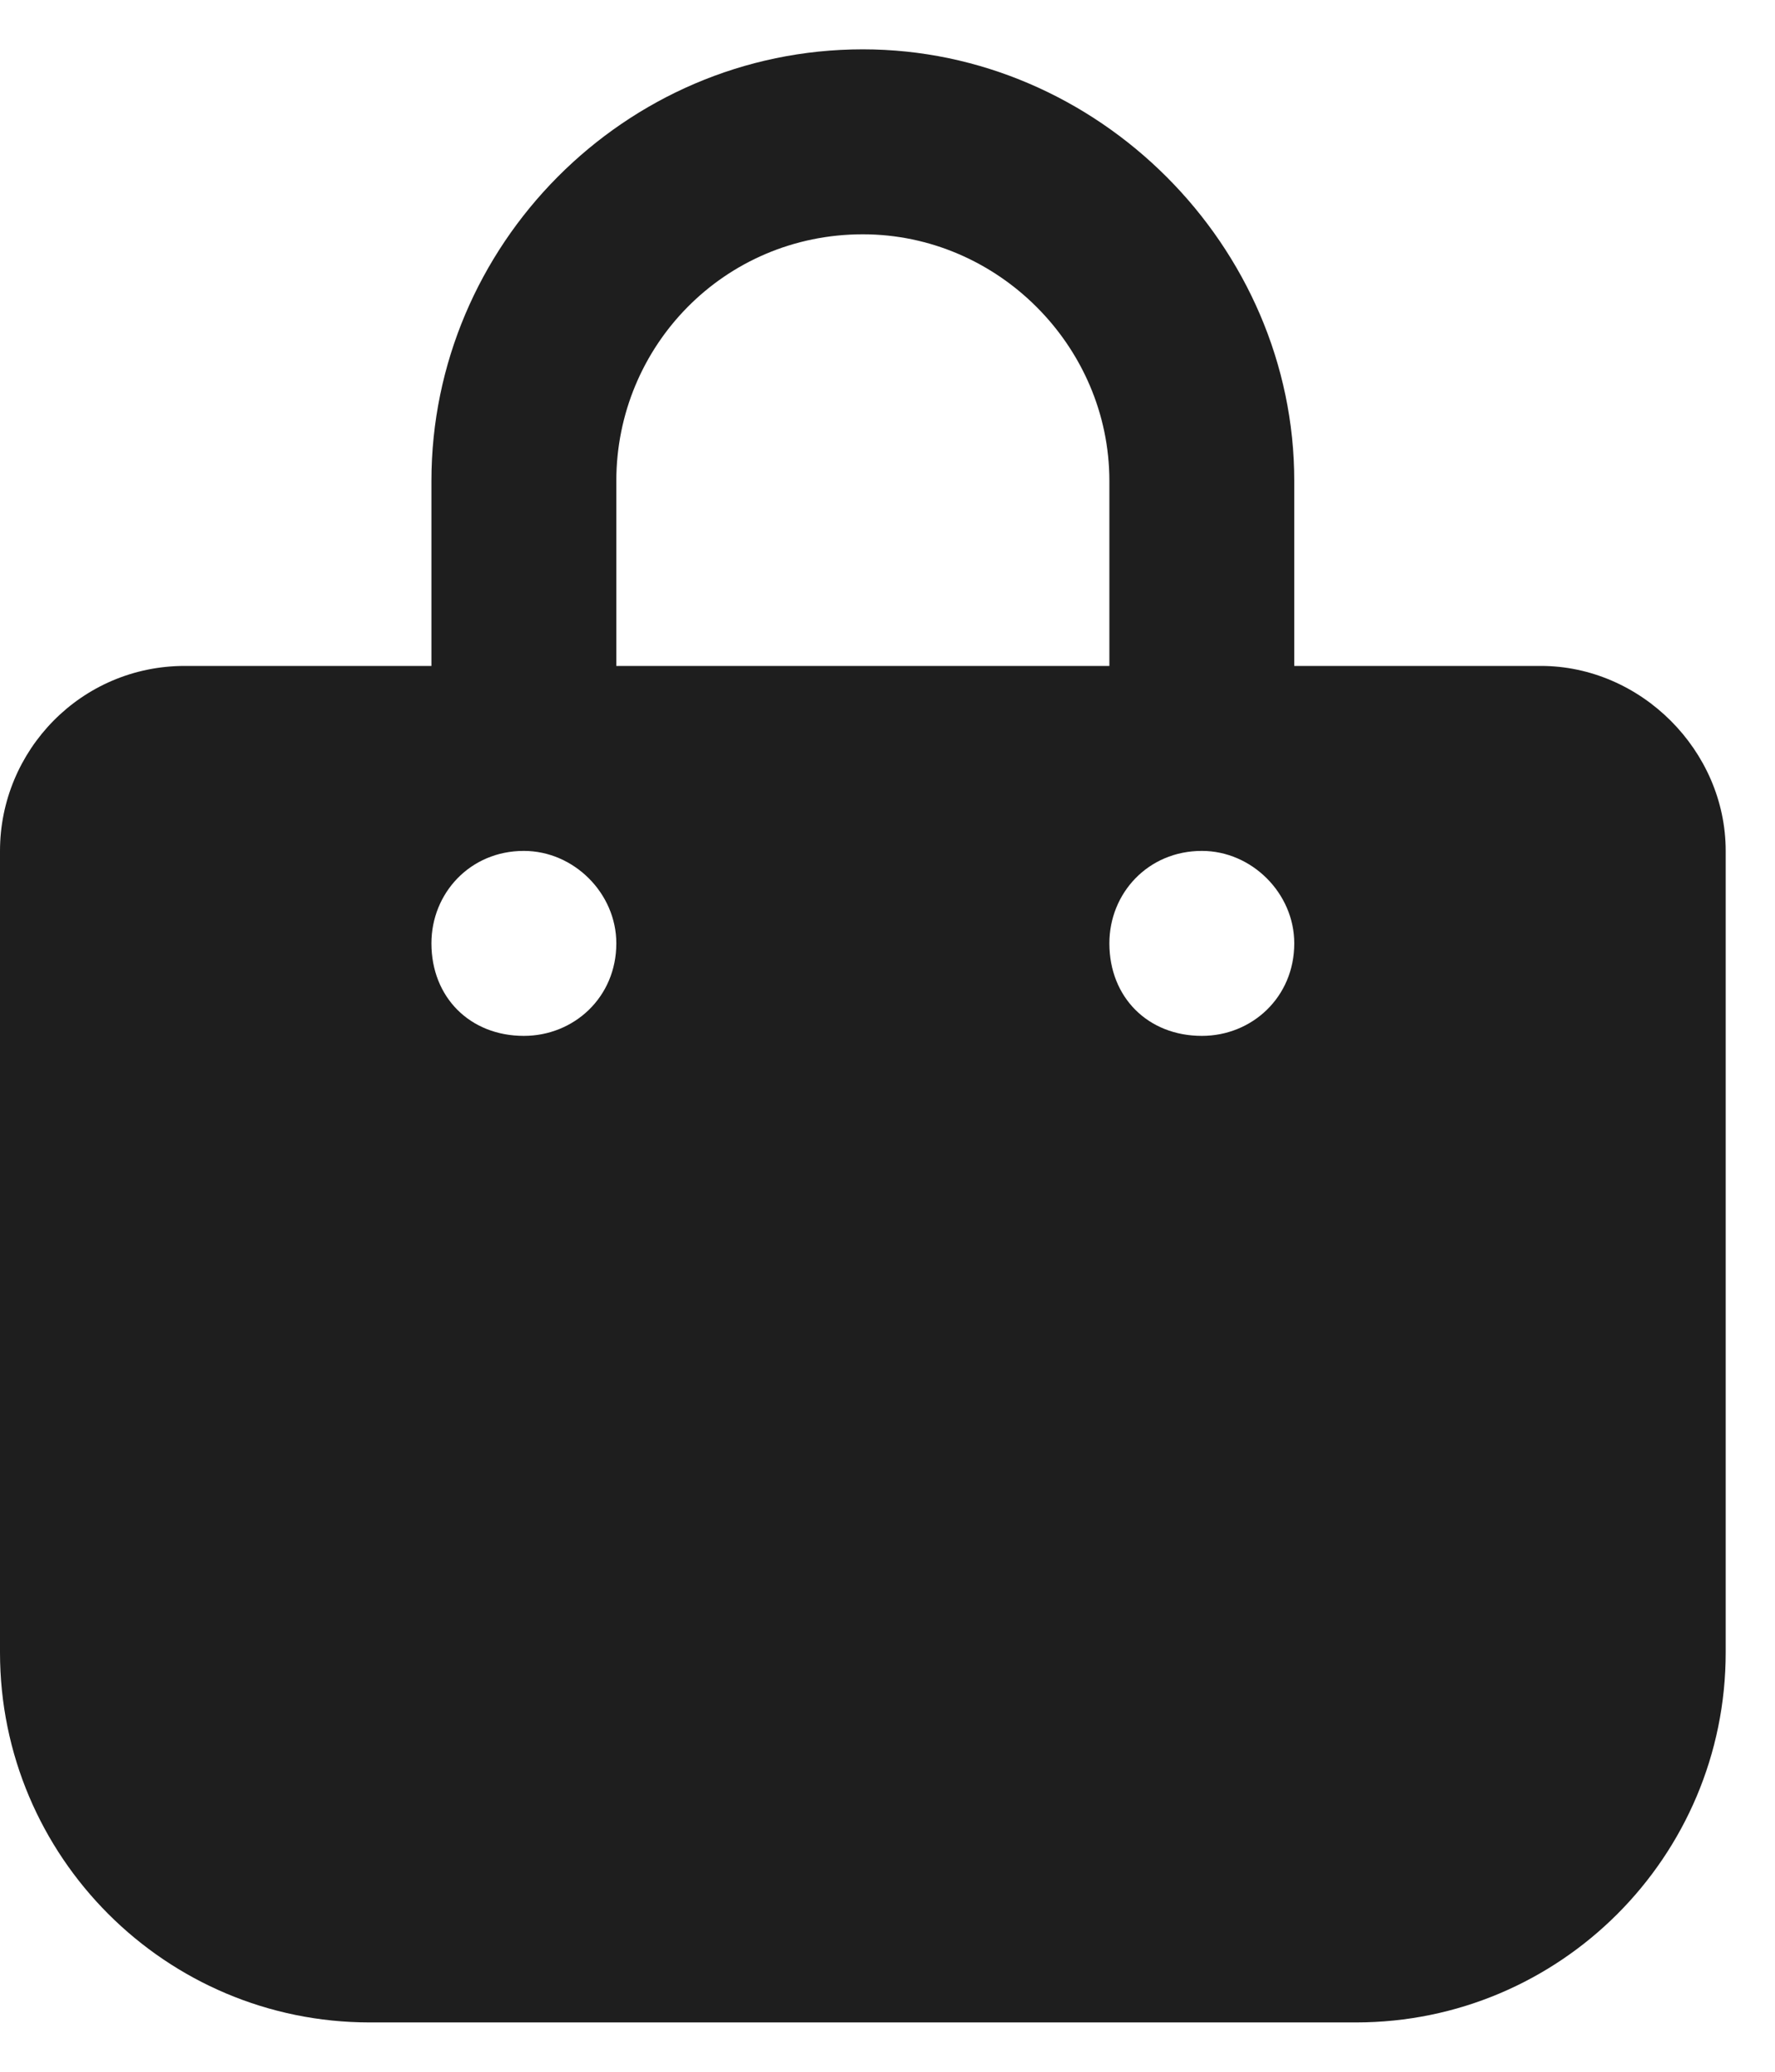
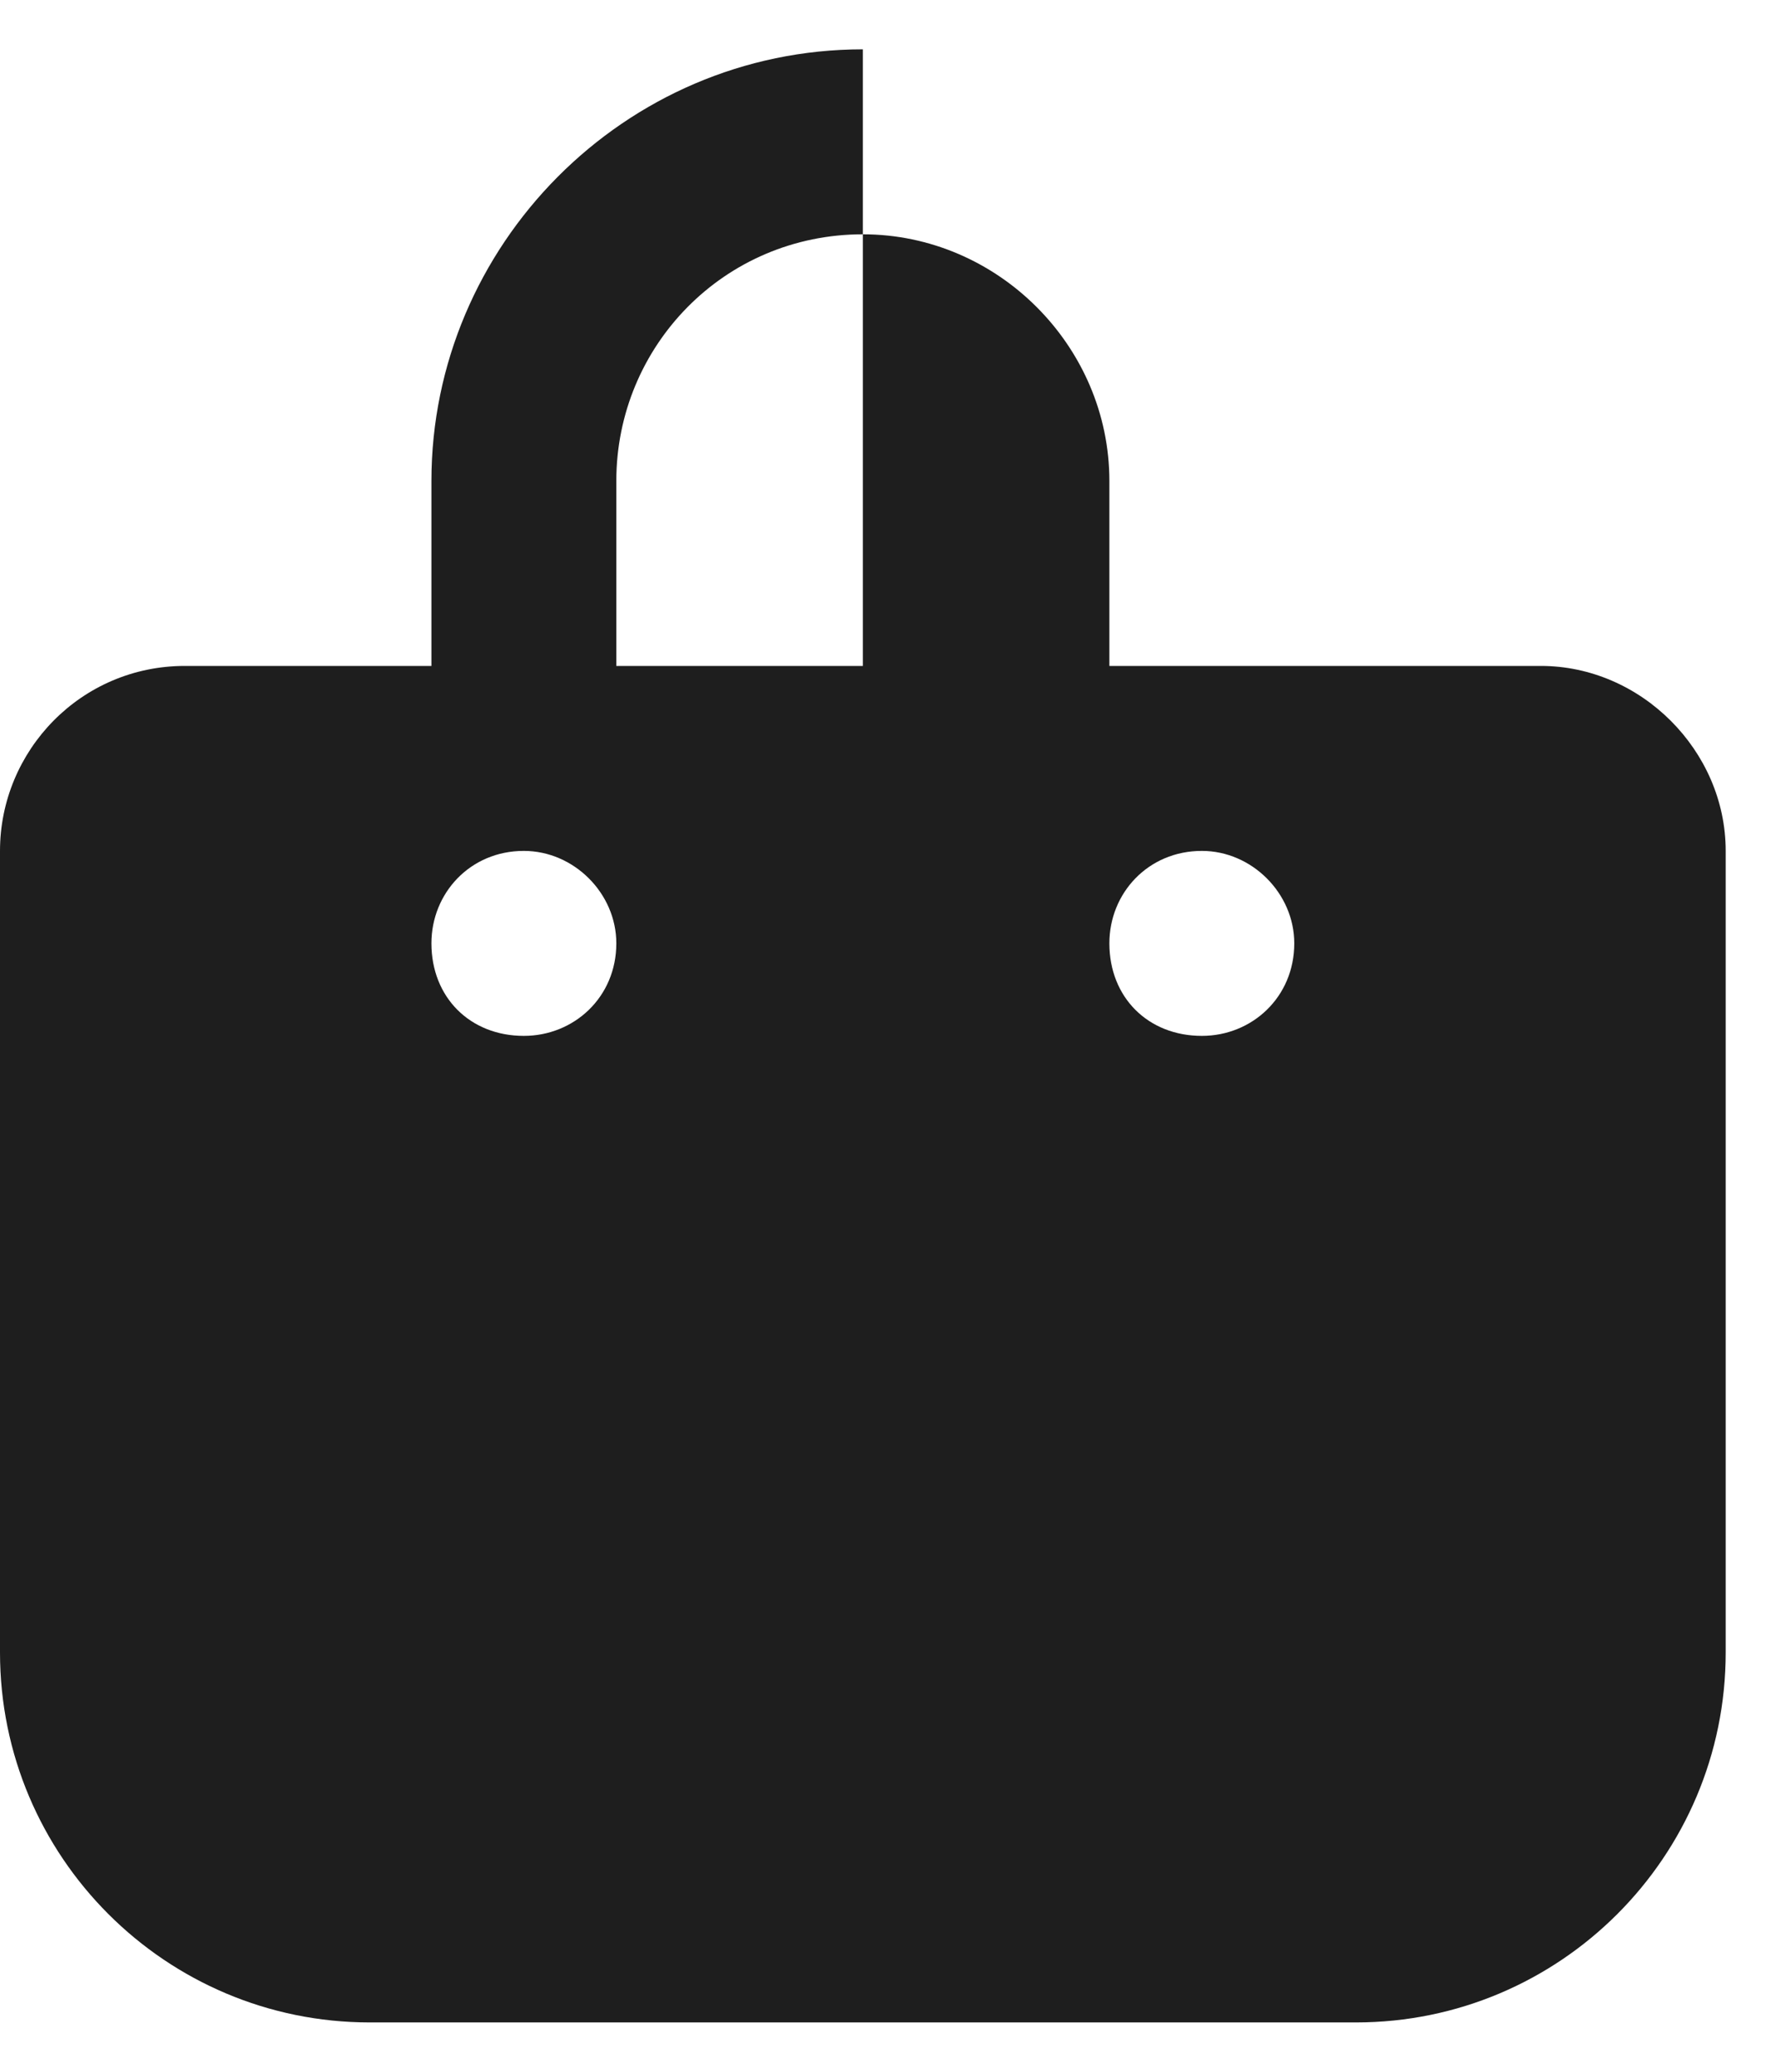
<svg xmlns="http://www.w3.org/2000/svg" width="18" height="21" viewBox="0 0 18 21" fill="none">
-   <path d="M6.25 4.875V6.75H11.25V4.875C11.25 3.508 10.117 2.375 8.75 2.375C7.344 2.375 6.25 3.508 6.25 4.875ZM4.375 6.75V4.875C4.375 2.492 6.328 0.5 8.75 0.5C11.133 0.5 13.125 2.492 13.125 4.875V6.75H15.625C16.641 6.75 17.5 7.609 17.5 8.625V16.75C17.5 18.82 15.82 20.5 13.75 20.5H3.75C1.68 20.5 0 18.82 0 16.75V8.625C0 7.609 0.82 6.75 1.875 6.75H4.375ZM5.312 8.625C4.766 8.625 4.375 9.055 4.375 9.562C4.375 10.109 4.766 10.5 5.312 10.5C5.82 10.5 6.25 10.109 6.25 9.562C6.25 9.055 5.82 8.625 5.312 8.625ZM11.25 9.562C11.25 10.109 11.641 10.5 12.188 10.5C12.695 10.5 13.125 10.109 13.125 9.562C13.125 9.055 12.695 8.625 12.188 8.625C11.641 8.625 11.25 9.055 11.25 9.562Z" fill="#1E1E1E" />
+   <path d="M6.25 4.875V6.75H11.25V4.875C11.25 3.508 10.117 2.375 8.75 2.375C7.344 2.375 6.25 3.508 6.25 4.875ZM4.375 6.75V4.875C4.375 2.492 6.328 0.5 8.75 0.5V6.75H15.625C16.641 6.75 17.5 7.609 17.5 8.625V16.75C17.5 18.82 15.82 20.5 13.75 20.5H3.75C1.68 20.5 0 18.82 0 16.75V8.625C0 7.609 0.82 6.75 1.875 6.75H4.375ZM5.312 8.625C4.766 8.625 4.375 9.055 4.375 9.562C4.375 10.109 4.766 10.5 5.312 10.5C5.82 10.5 6.25 10.109 6.25 9.562C6.25 9.055 5.82 8.625 5.312 8.625ZM11.25 9.562C11.25 10.109 11.641 10.5 12.188 10.5C12.695 10.5 13.125 10.109 13.125 9.562C13.125 9.055 12.695 8.625 12.188 8.625C11.641 8.625 11.25 9.055 11.25 9.562Z" fill="#1E1E1E" />
</svg>